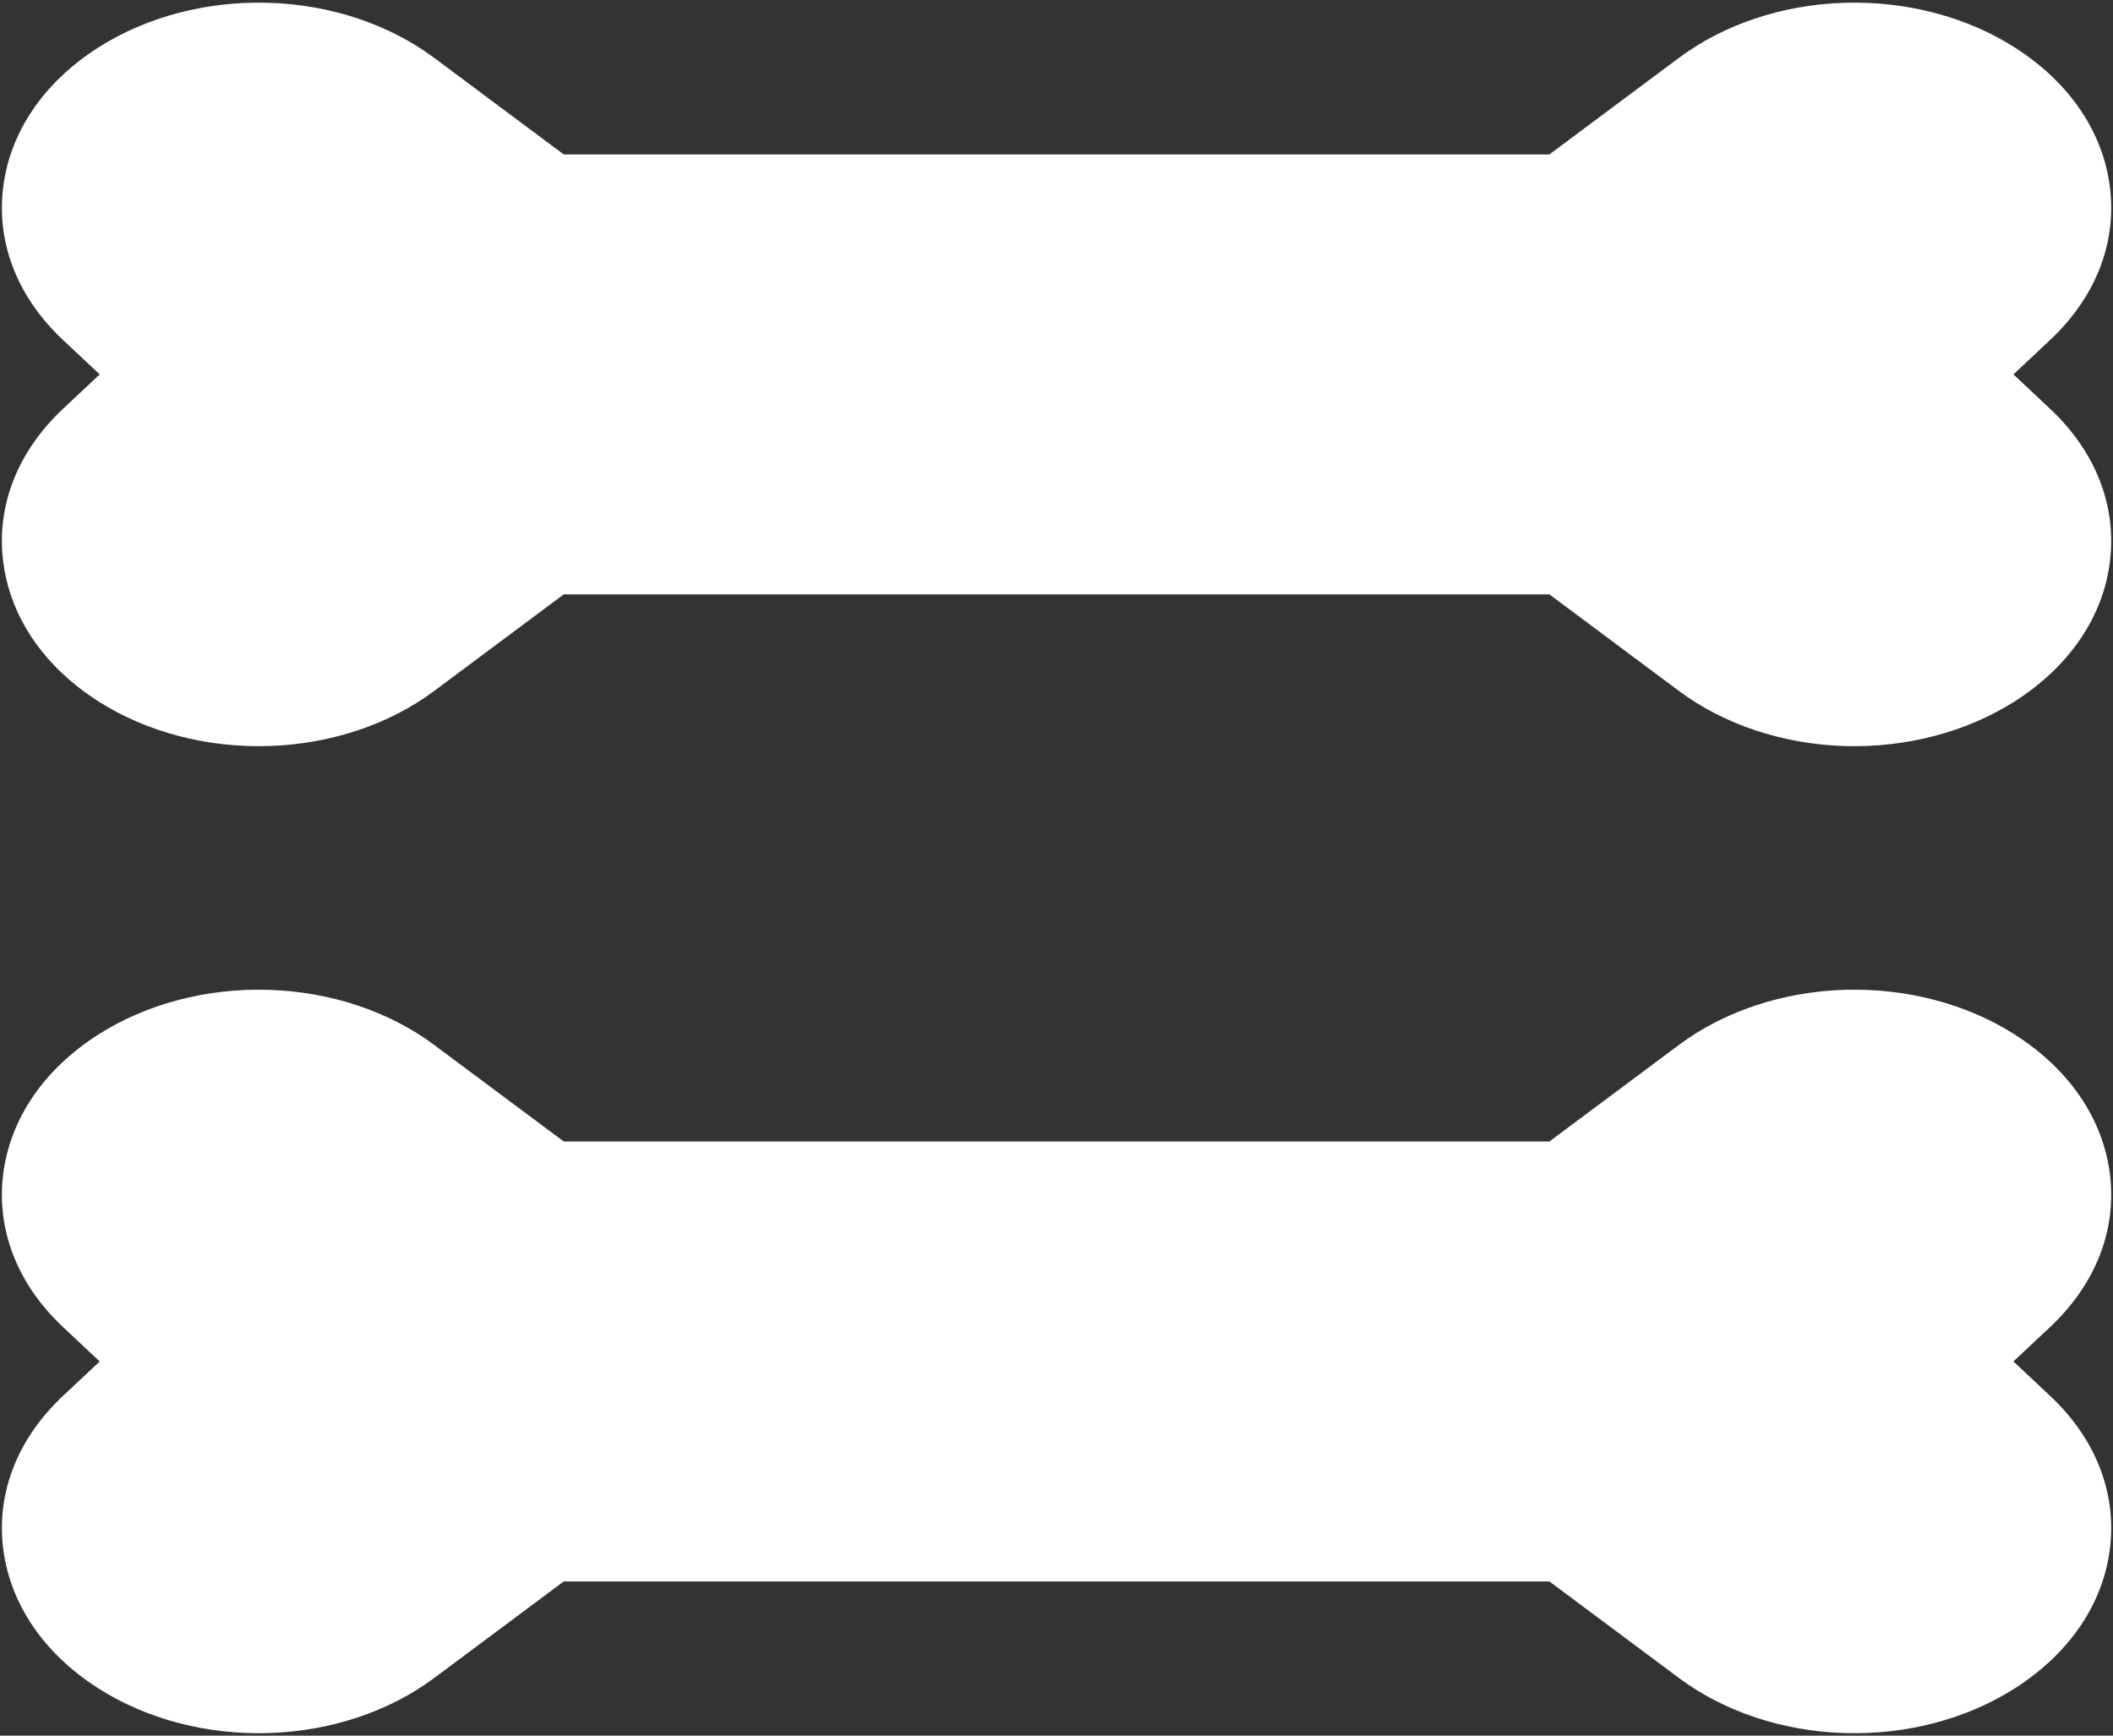
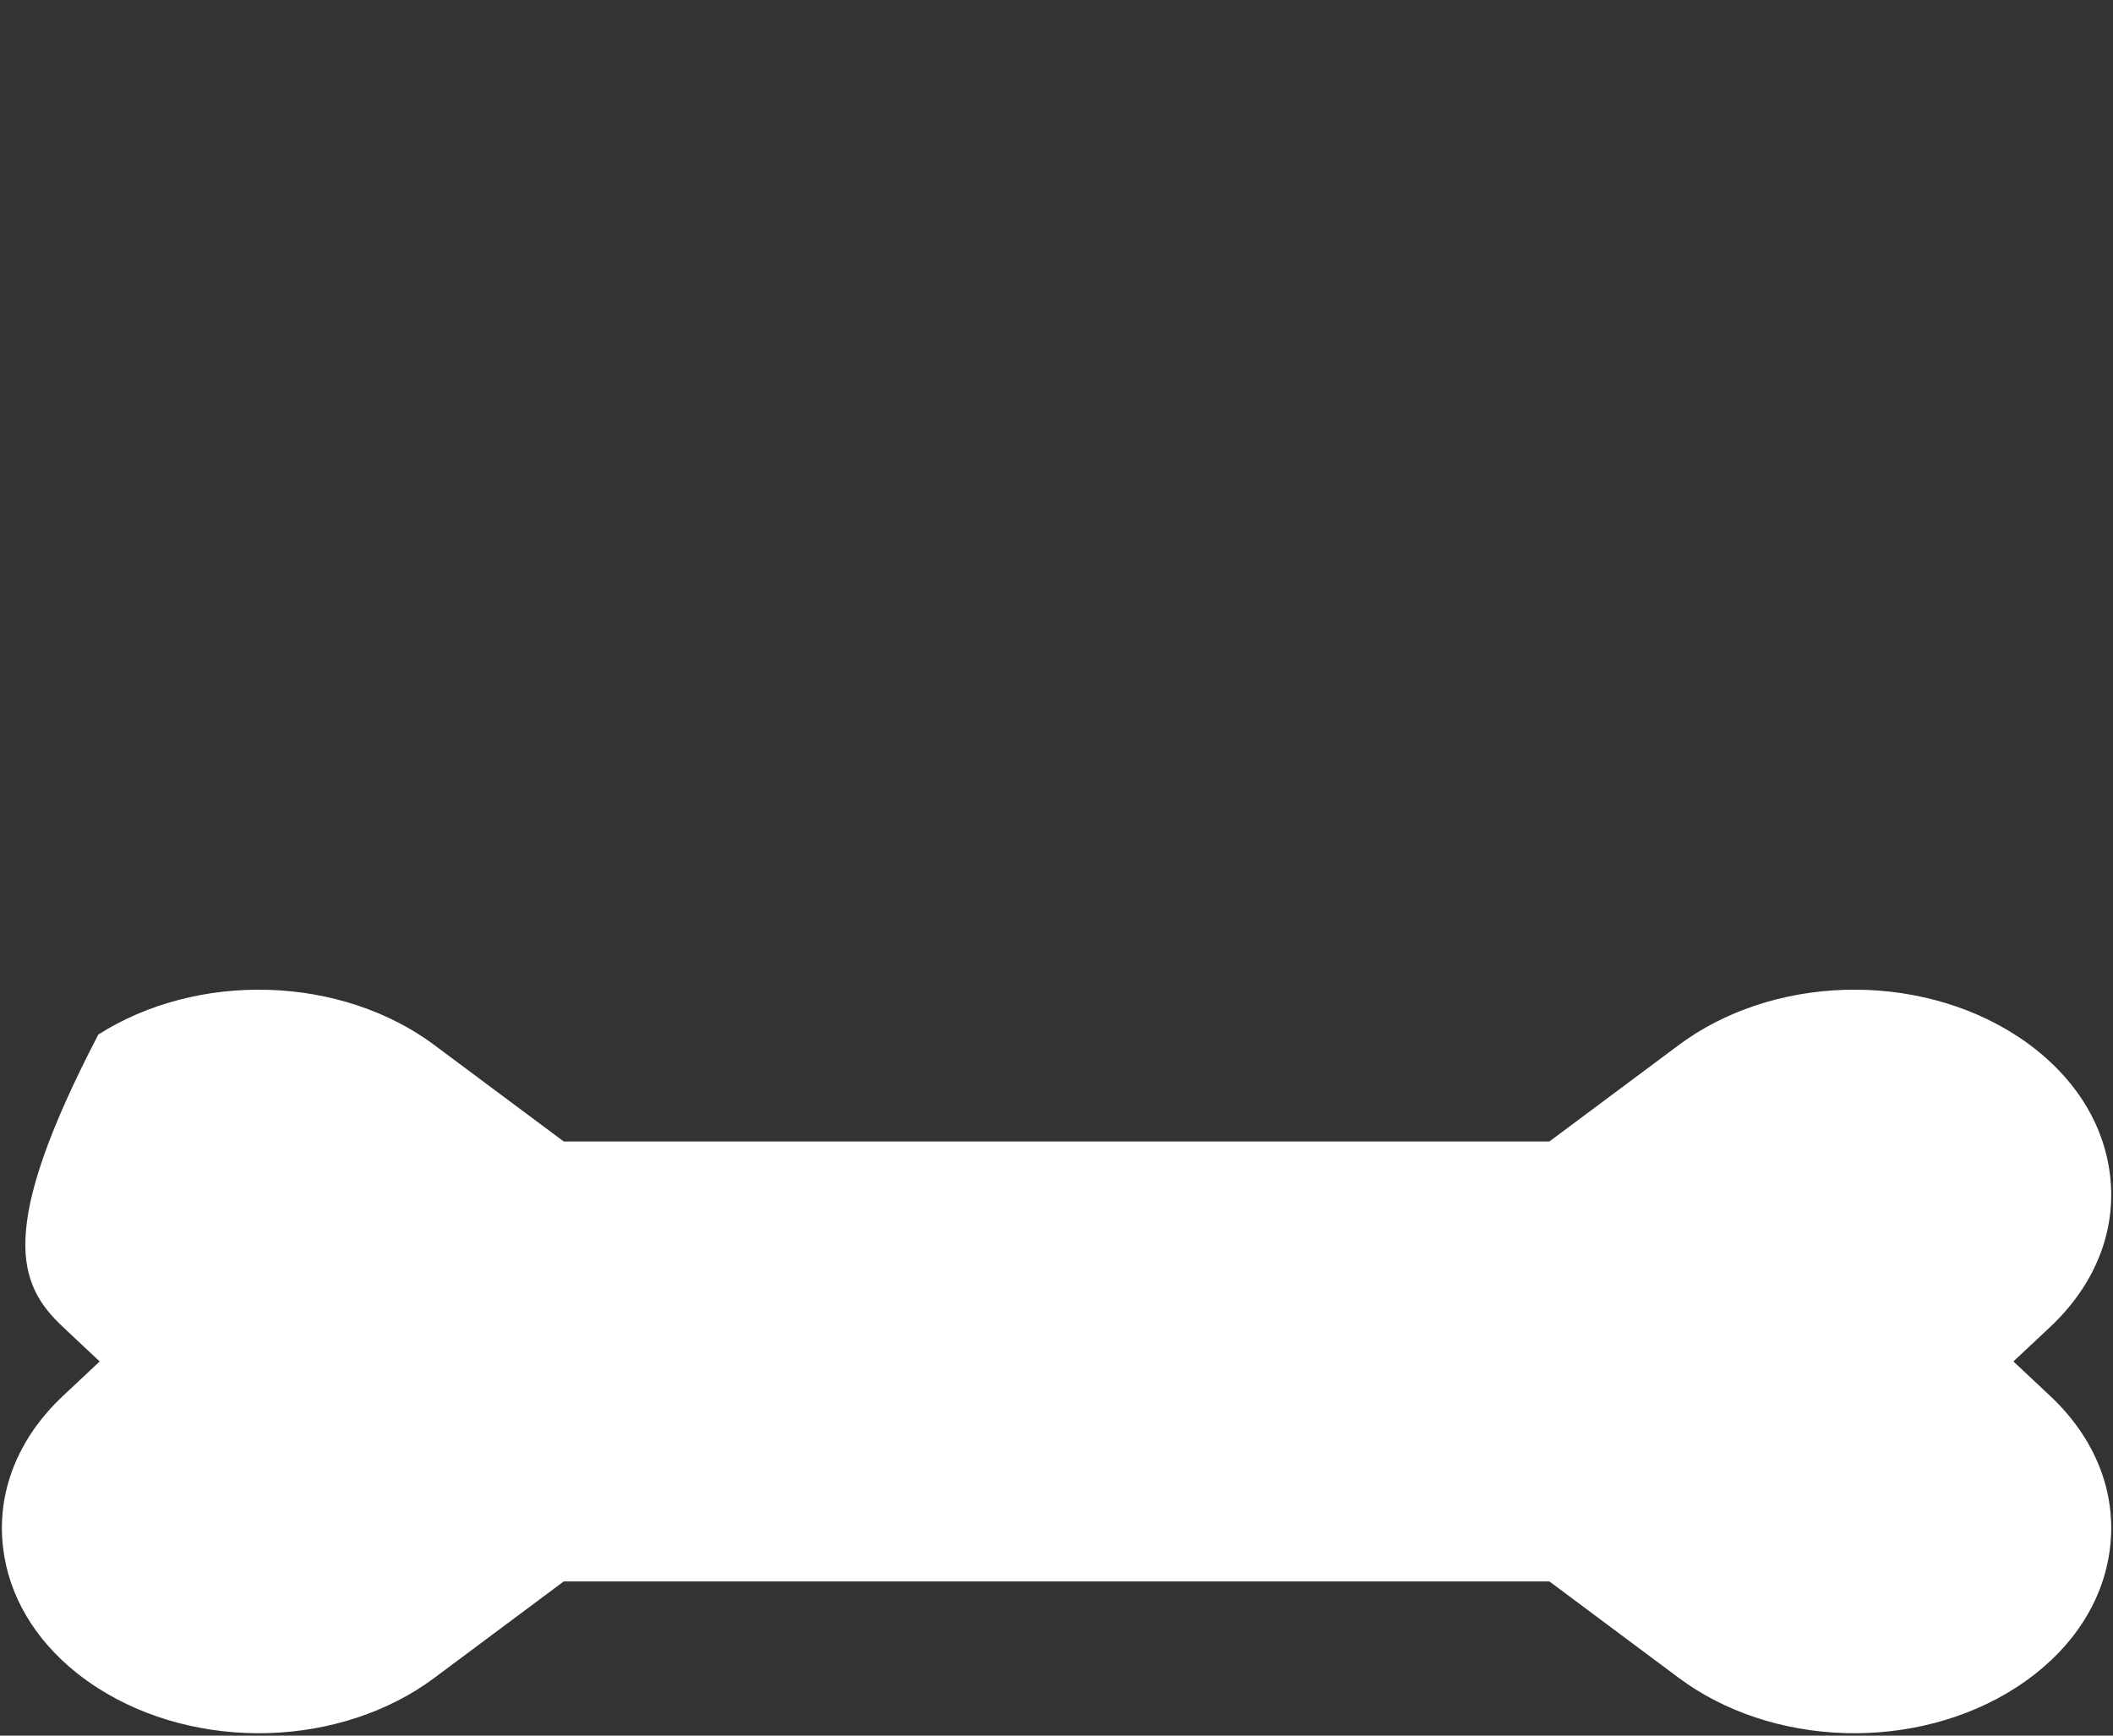
<svg xmlns="http://www.w3.org/2000/svg" width="700" height="575" viewBox="0 0 700 575" fill="none">
  <rect x="0" y="0" width="700" height="575" fill="#333333" stroke="none" />
-   <path d="M699.01 185.846C701.229 167.428 694.174 149.519 679.146 135.422L667.009 124.035L679.146 112.65C694.174 98.551 701.23 80.643 699.009 62.224C696.789 43.806 685.593 27.3 667.469 15.737C651.51 5.555 631.473 0.294 611.05 0.921C590.626 1.547 571.156 8.023 556.225 19.152L513.283 51.161L186.757 51.163L143.814 19.155C128.878 8.023 109.417 1.551 88.988 0.923C68.561 0.298 48.533 5.557 32.569 15.739C14.45 27.299 3.248 43.807 1.029 62.227C-1.19 80.645 5.864 98.553 20.892 112.652L33.029 124.038L20.891 135.424C5.863 149.523 -1.192 167.432 1.029 185.85C2.938 201.702 11.501 216.14 25.402 227.225C27.653 229.019 30.044 230.725 32.569 232.336C48.529 242.518 68.567 247.78 88.99 247.153C109.413 246.526 128.884 240.052 143.816 228.922L186.757 196.913L513.284 196.911L556.226 228.92C571.162 240.05 590.623 246.522 611.051 247.151C631.478 247.777 651.506 242.518 667.47 232.335C685.59 220.775 696.792 204.266 699.01 185.846Z" fill="white" />
-   <path d="M699.01 512.846C701.229 494.428 694.174 476.519 679.146 462.422L667.009 451.035L679.146 439.65C694.174 425.551 701.23 407.643 699.009 389.224C696.789 370.806 685.593 354.3 667.469 342.737C651.51 332.555 631.473 327.294 611.05 327.921C590.626 328.547 571.156 335.023 556.225 346.152L513.283 378.161L186.757 378.163L143.814 346.155C128.878 335.023 109.417 328.551 88.988 327.923C68.561 327.298 48.533 332.557 32.569 342.739C14.45 354.298 3.248 370.807 1.029 389.227C-1.19 407.645 5.864 425.554 20.892 439.652L33.029 451.038L20.891 462.424C5.863 476.523 -1.192 494.432 1.029 512.85C2.938 528.702 11.501 543.14 25.402 554.225C27.653 556.019 30.044 557.725 32.569 559.336C48.529 569.518 68.567 574.78 88.99 574.153C109.413 573.526 128.884 567.052 143.816 555.922L186.757 523.913L513.284 523.911L556.226 555.92C571.162 567.051 590.623 573.522 611.051 574.151C631.478 574.777 651.506 569.518 667.47 559.335C685.59 547.775 696.792 531.266 699.01 512.846Z" fill="white" />
+   <path d="M699.01 512.846C701.229 494.428 694.174 476.519 679.146 462.422L667.009 451.035L679.146 439.65C694.174 425.551 701.23 407.643 699.009 389.224C696.789 370.806 685.593 354.3 667.469 342.737C651.51 332.555 631.473 327.294 611.05 327.921C590.626 328.547 571.156 335.023 556.225 346.152L513.283 378.161L186.757 378.163L143.814 346.155C128.878 335.023 109.417 328.551 88.988 327.923C68.561 327.298 48.533 332.557 32.569 342.739C-1.19 407.645 5.864 425.554 20.892 439.652L33.029 451.038L20.891 462.424C5.863 476.523 -1.192 494.432 1.029 512.85C2.938 528.702 11.501 543.14 25.402 554.225C27.653 556.019 30.044 557.725 32.569 559.336C48.529 569.518 68.567 574.78 88.99 574.153C109.413 573.526 128.884 567.052 143.816 555.922L186.757 523.913L513.284 523.911L556.226 555.92C571.162 567.051 590.623 573.522 611.051 574.151C631.478 574.777 651.506 569.518 667.47 559.335C685.59 547.775 696.792 531.266 699.01 512.846Z" fill="white" />
</svg>